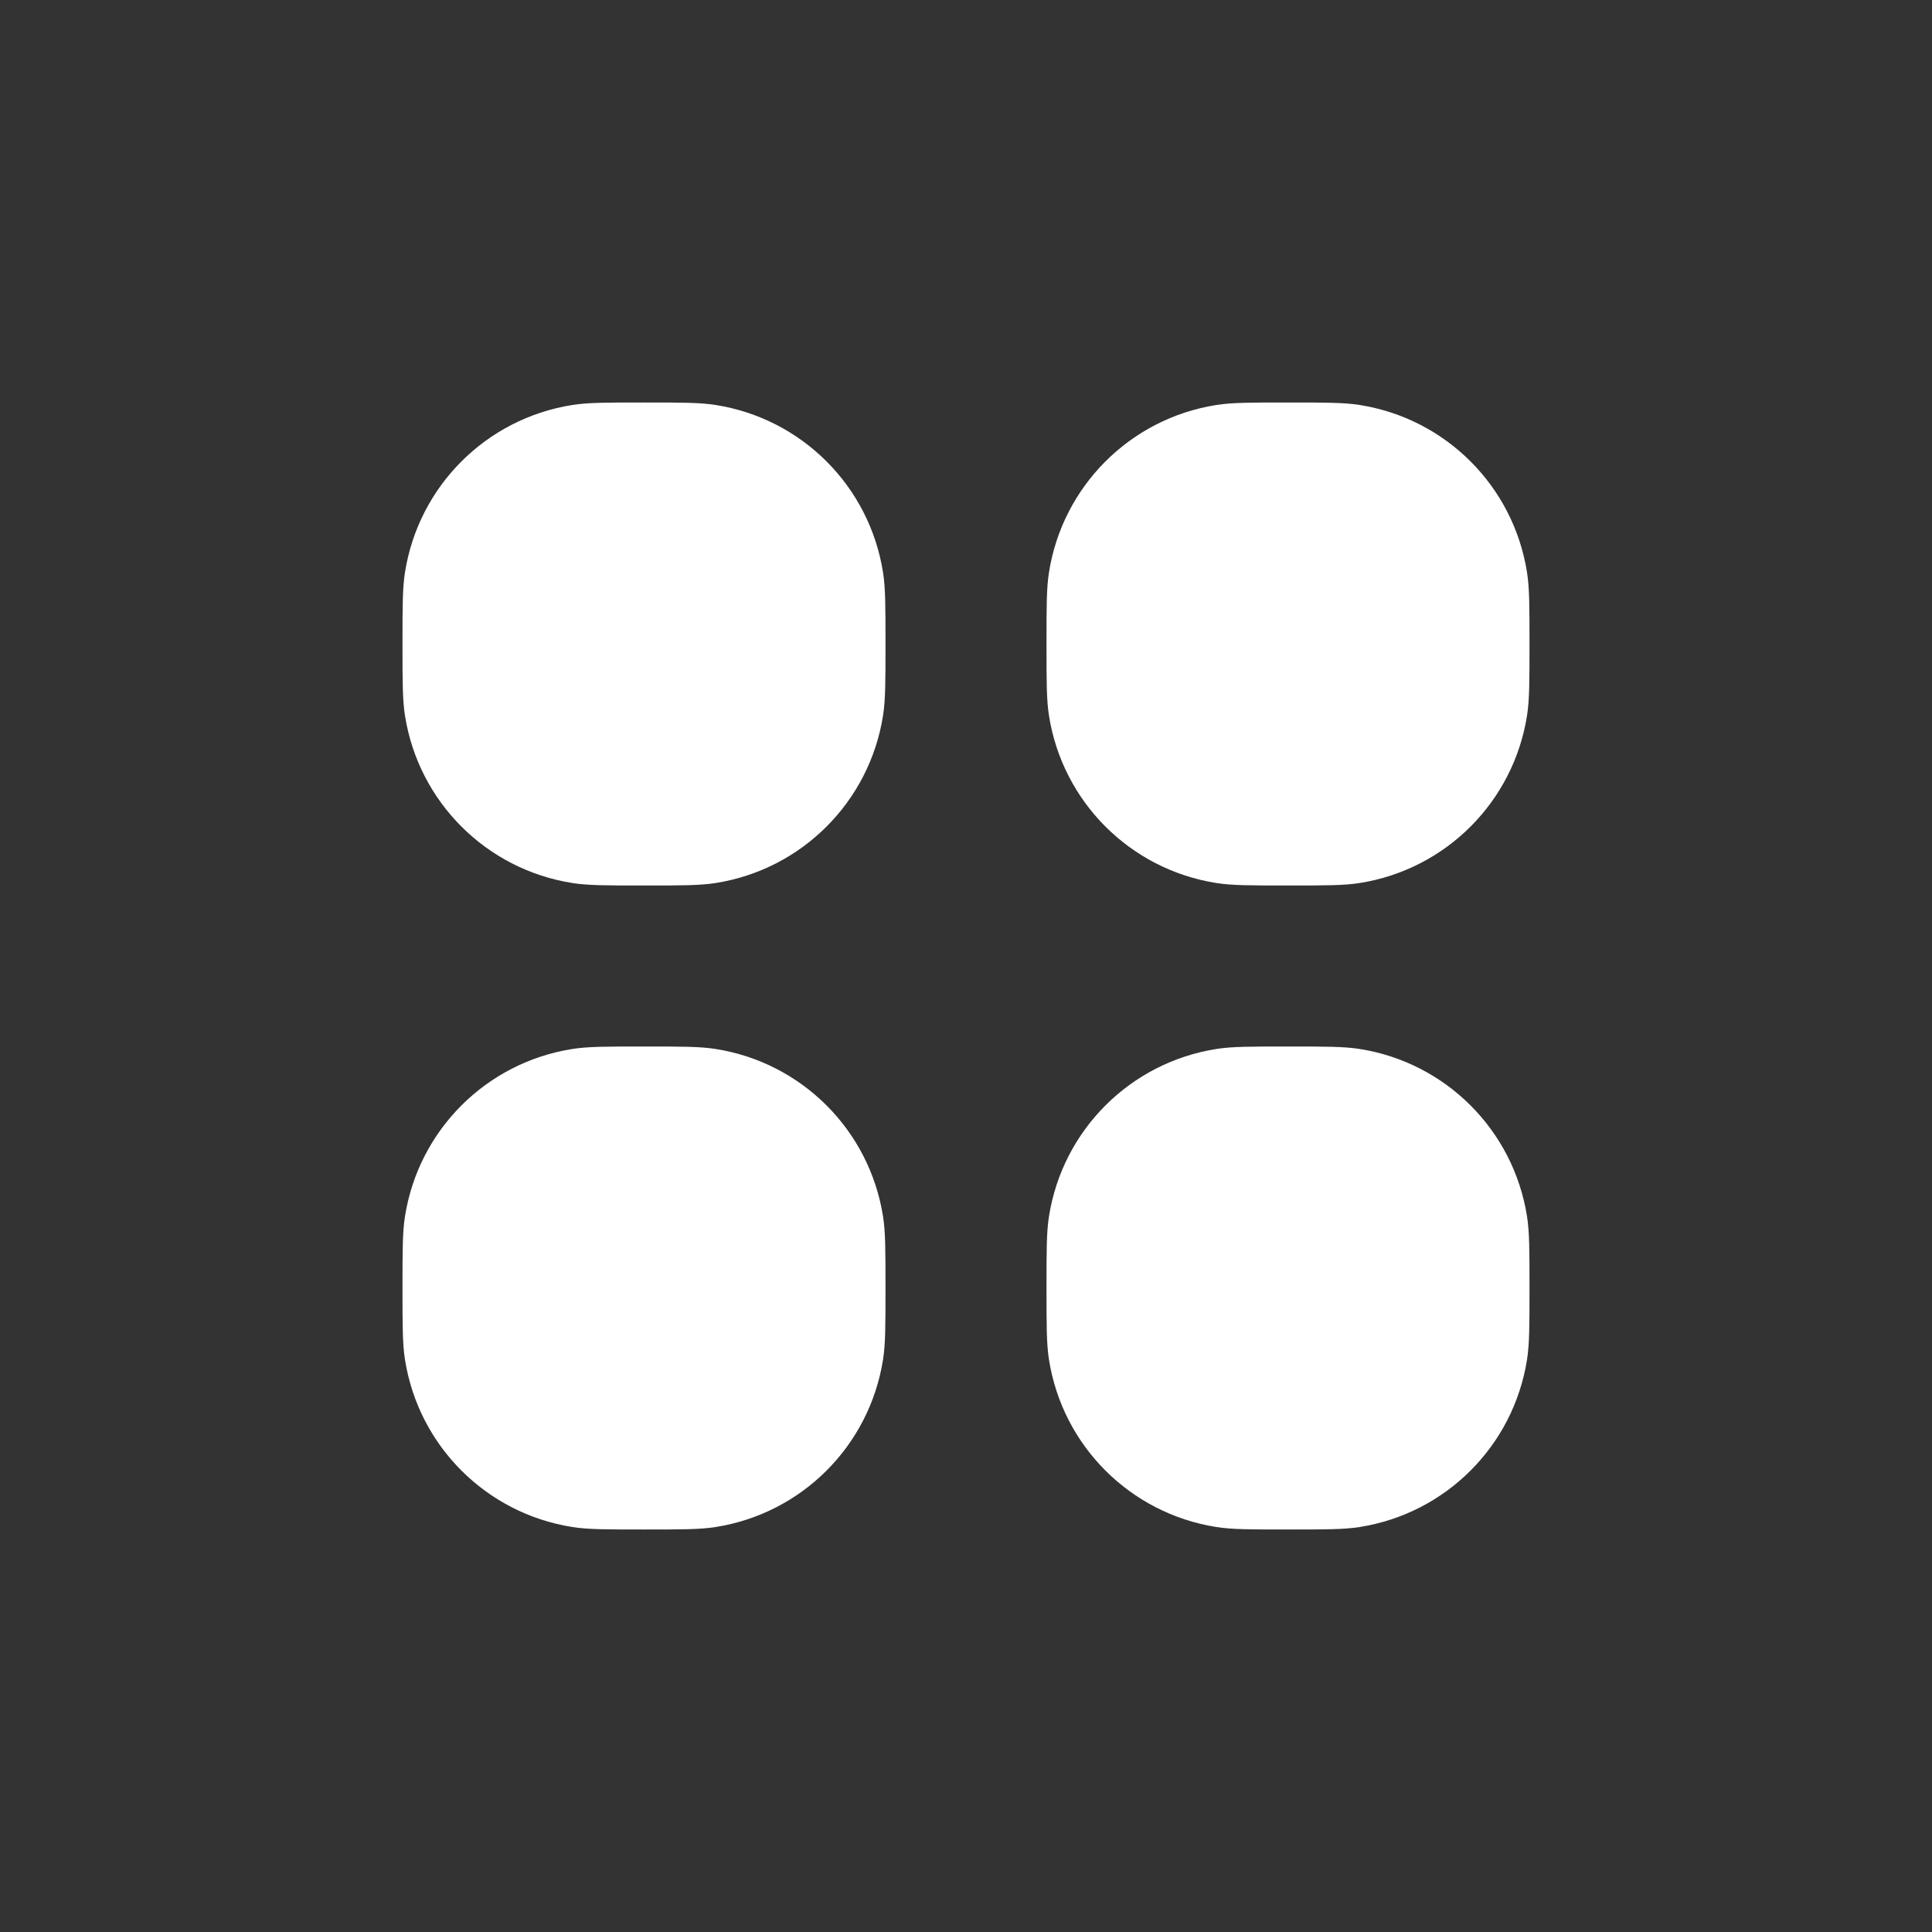
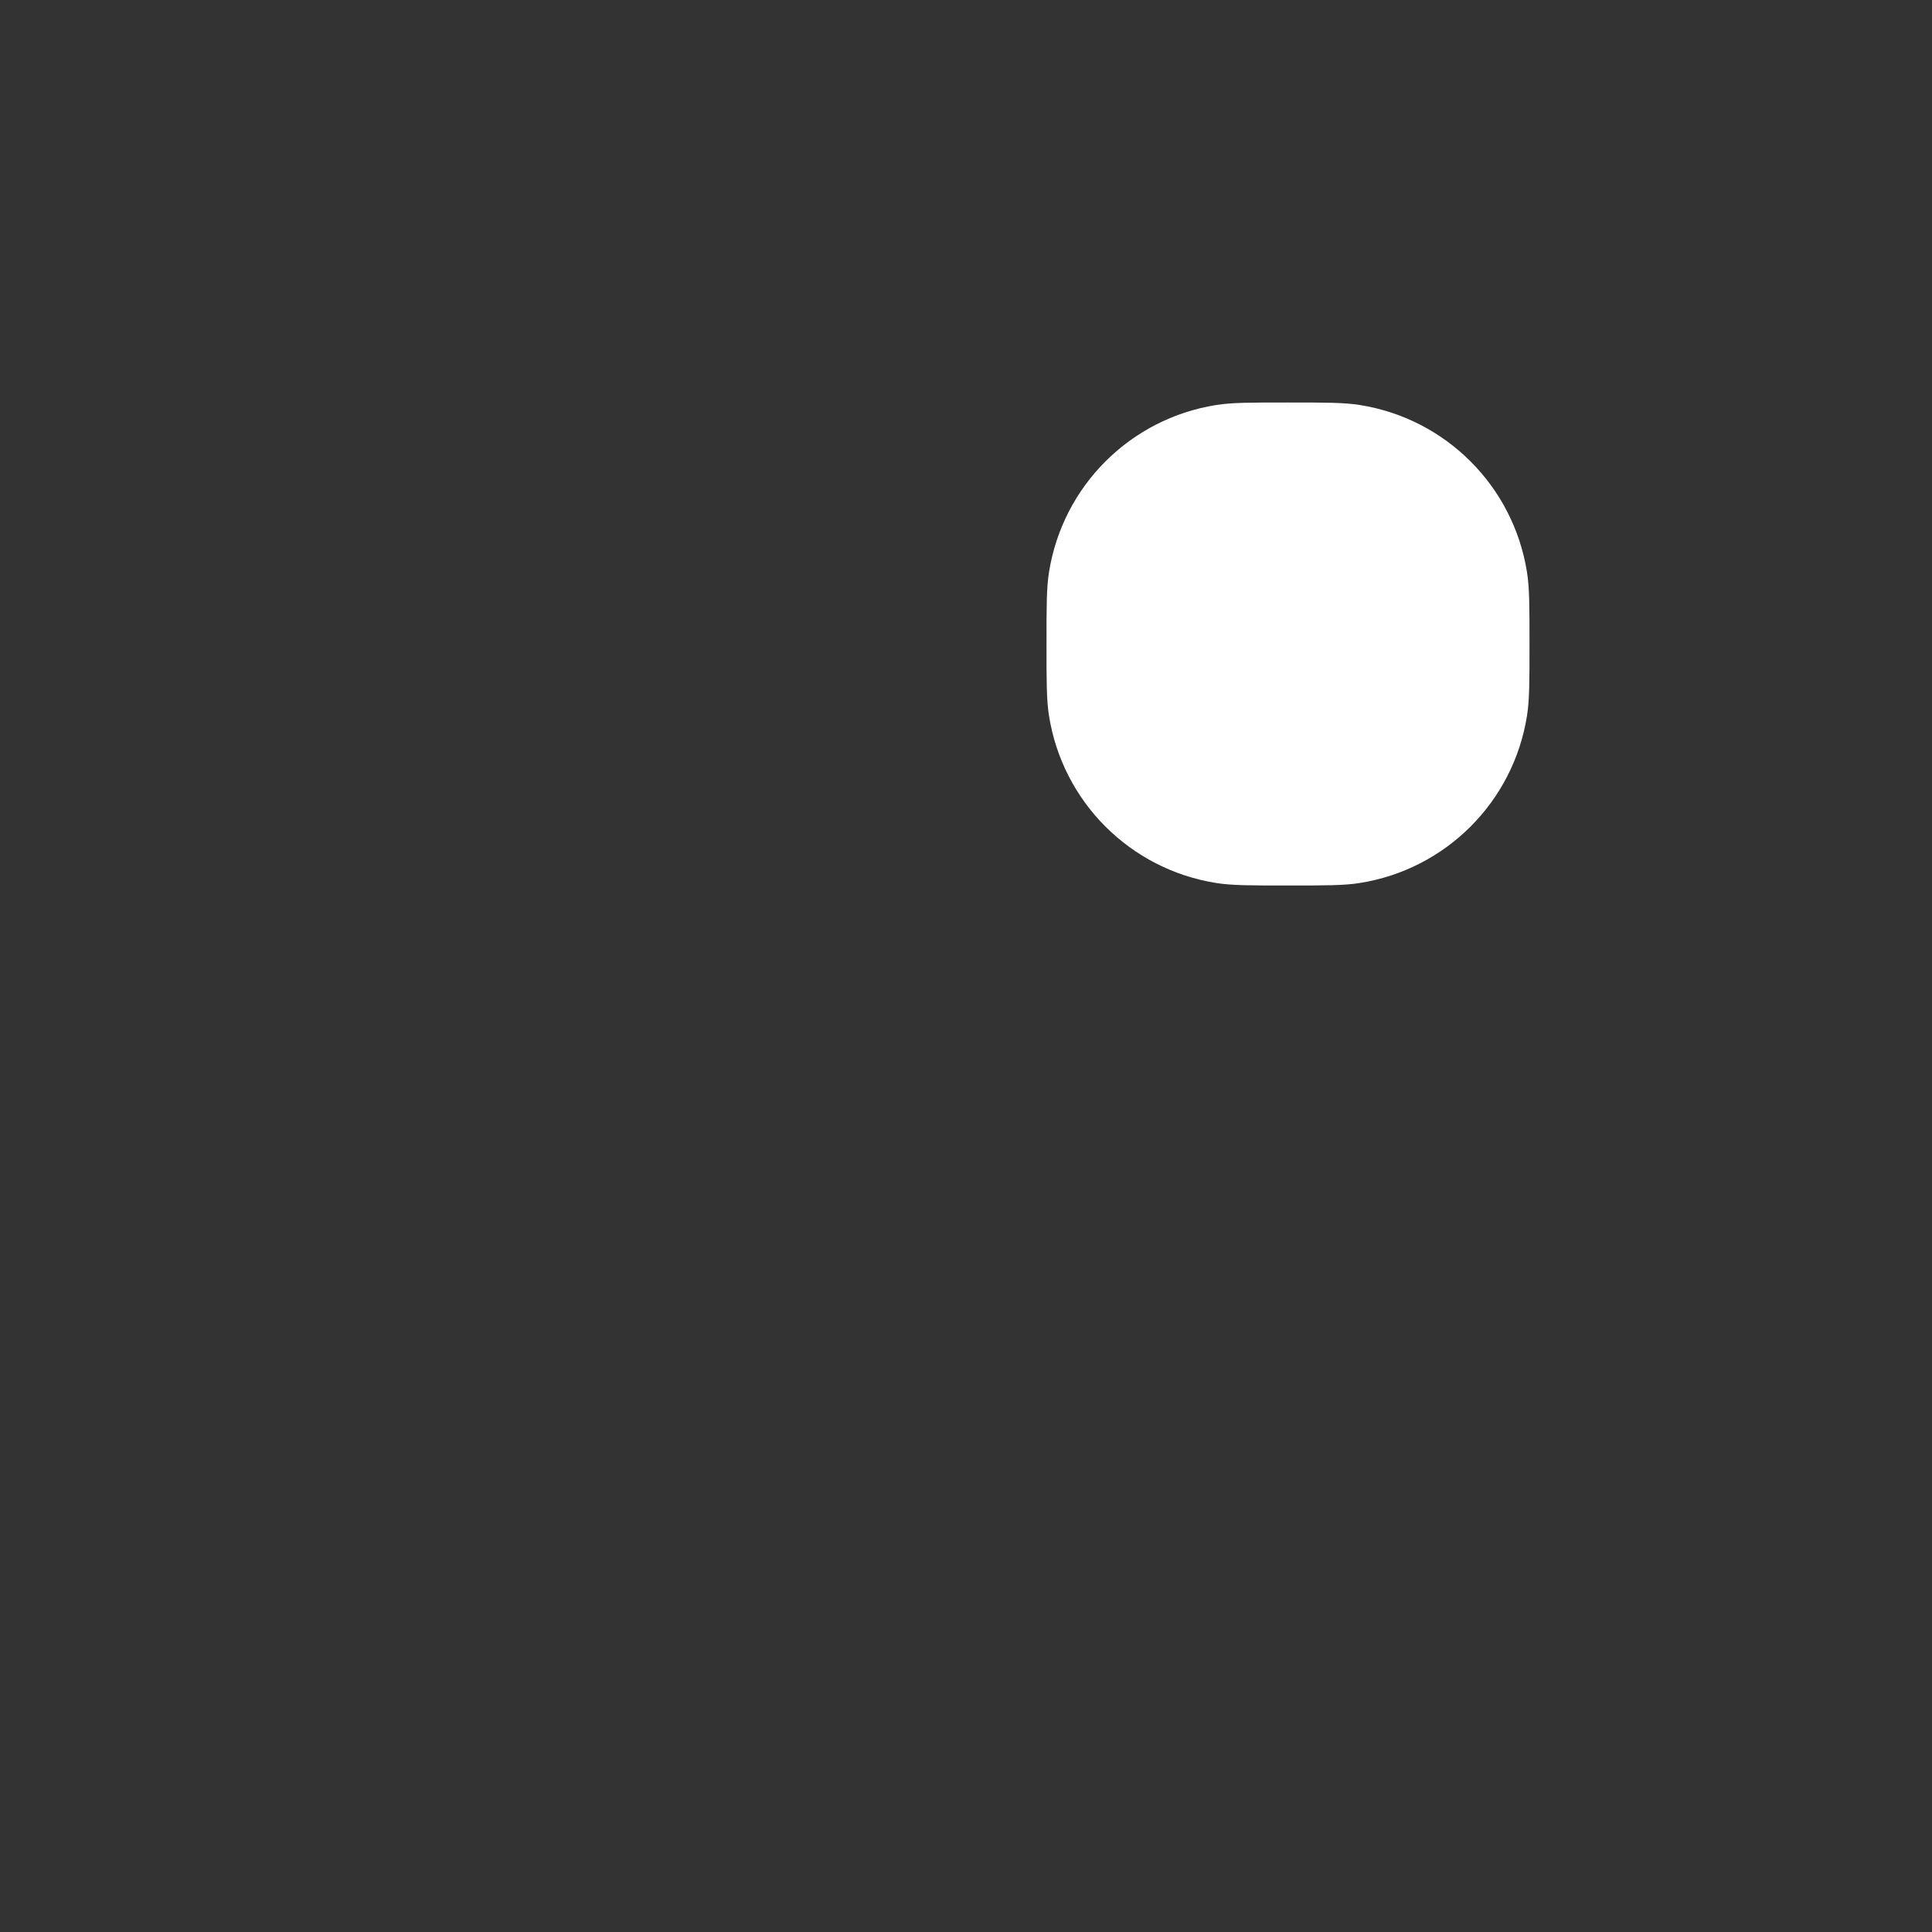
<svg xmlns="http://www.w3.org/2000/svg" width="24" height="24" viewBox="0 0 24 24" fill="none">
  <rect x="0" y="0" width="24" height="24" fill="#333333" stroke="none" />
-   <path d="M5 8C5 7.535 5 7.303 5.031 7.109C5.2 6.039 6.039 5.2 7.109 5.031C7.303 5 7.535 5 8 5C8.464 5 8.697 5 8.891 5.031C9.961 5.2 10.8 6.039 10.969 7.109C11 7.303 11 7.535 11 8C11 8.464 11 8.697 10.969 8.891C10.8 9.961 9.961 10.8 8.891 10.969C8.697 11 8.464 11 8 11C7.535 11 7.303 11 7.109 10.969C6.039 10.8 5.2 9.961 5.031 8.891C5 8.697 5 8.464 5 8Z" fill="white" />
  <path d="M13 8C13 7.535 13 7.303 13.031 7.109C13.2 6.039 14.039 5.2 15.109 5.031C15.303 5 15.536 5 16 5C16.465 5 16.697 5 16.891 5.031C17.961 5.2 18.8 6.039 18.969 7.109C19 7.303 19 7.535 19 8C19 8.464 19 8.697 18.969 8.891C18.8 9.961 17.961 10.8 16.891 10.969C16.697 11 16.465 11 16 11C15.536 11 15.303 11 15.109 10.969C14.039 10.8 13.2 9.961 13.031 8.891C13 8.697 13 8.464 13 8Z" fill="white" />
-   <path d="M5 16C5 15.536 5 15.303 5.031 15.109C5.2 14.039 6.039 13.2 7.109 13.031C7.303 13 7.535 13 8 13C8.464 13 8.697 13 8.891 13.031C9.961 13.2 10.8 14.039 10.969 15.109C11 15.303 11 15.536 11 16C11 16.465 11 16.697 10.969 16.891C10.8 17.961 9.961 18.8 8.891 18.969C8.697 19 8.464 19 8 19C7.535 19 7.303 19 7.109 18.969C6.039 18.8 5.2 17.961 5.031 16.891C5 16.697 5 16.465 5 16Z" fill="white" />
-   <path d="M13 16C13 15.536 13 15.303 13.031 15.109C13.2 14.039 14.039 13.2 15.109 13.031C15.303 13 15.536 13 16 13C16.465 13 16.697 13 16.891 13.031C17.961 13.2 18.8 14.039 18.969 15.109C19 15.303 19 15.536 19 16C19 16.465 19 16.697 18.969 16.891C18.8 17.961 17.961 18.8 16.891 18.969C16.697 19 16.465 19 16 19C15.536 19 15.303 19 15.109 18.969C14.039 18.8 13.2 17.961 13.031 16.891C13 16.697 13 16.465 13 16Z" fill="white" />
</svg>